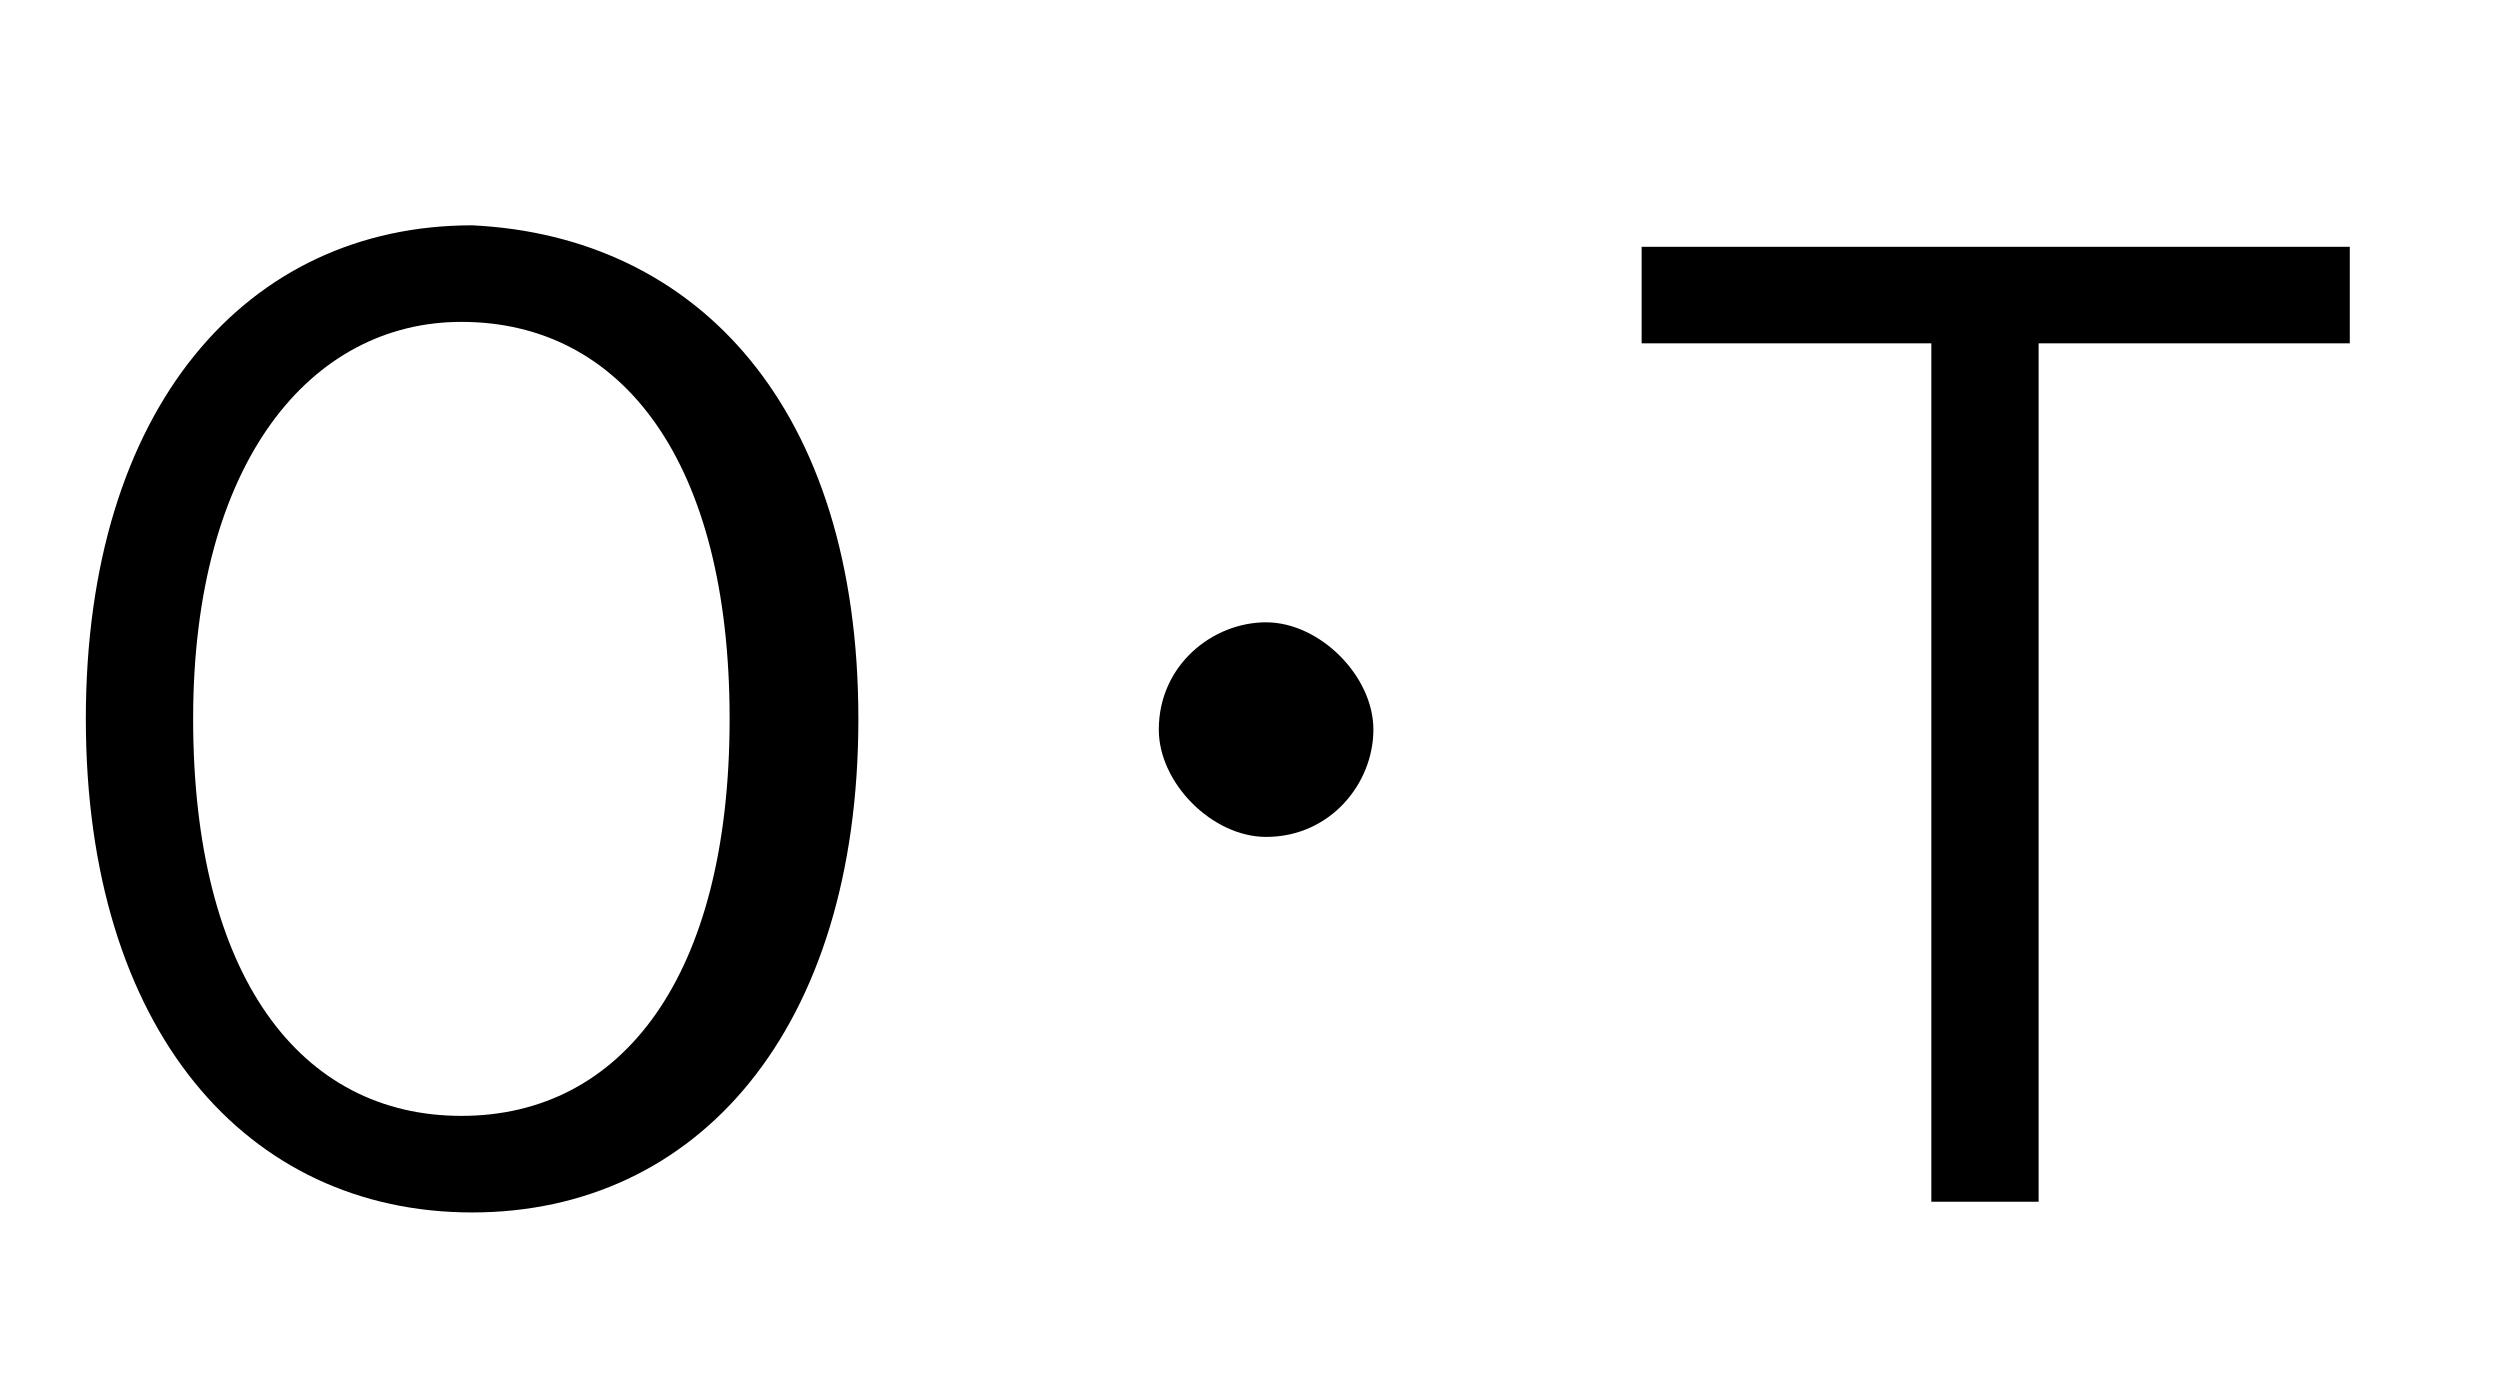
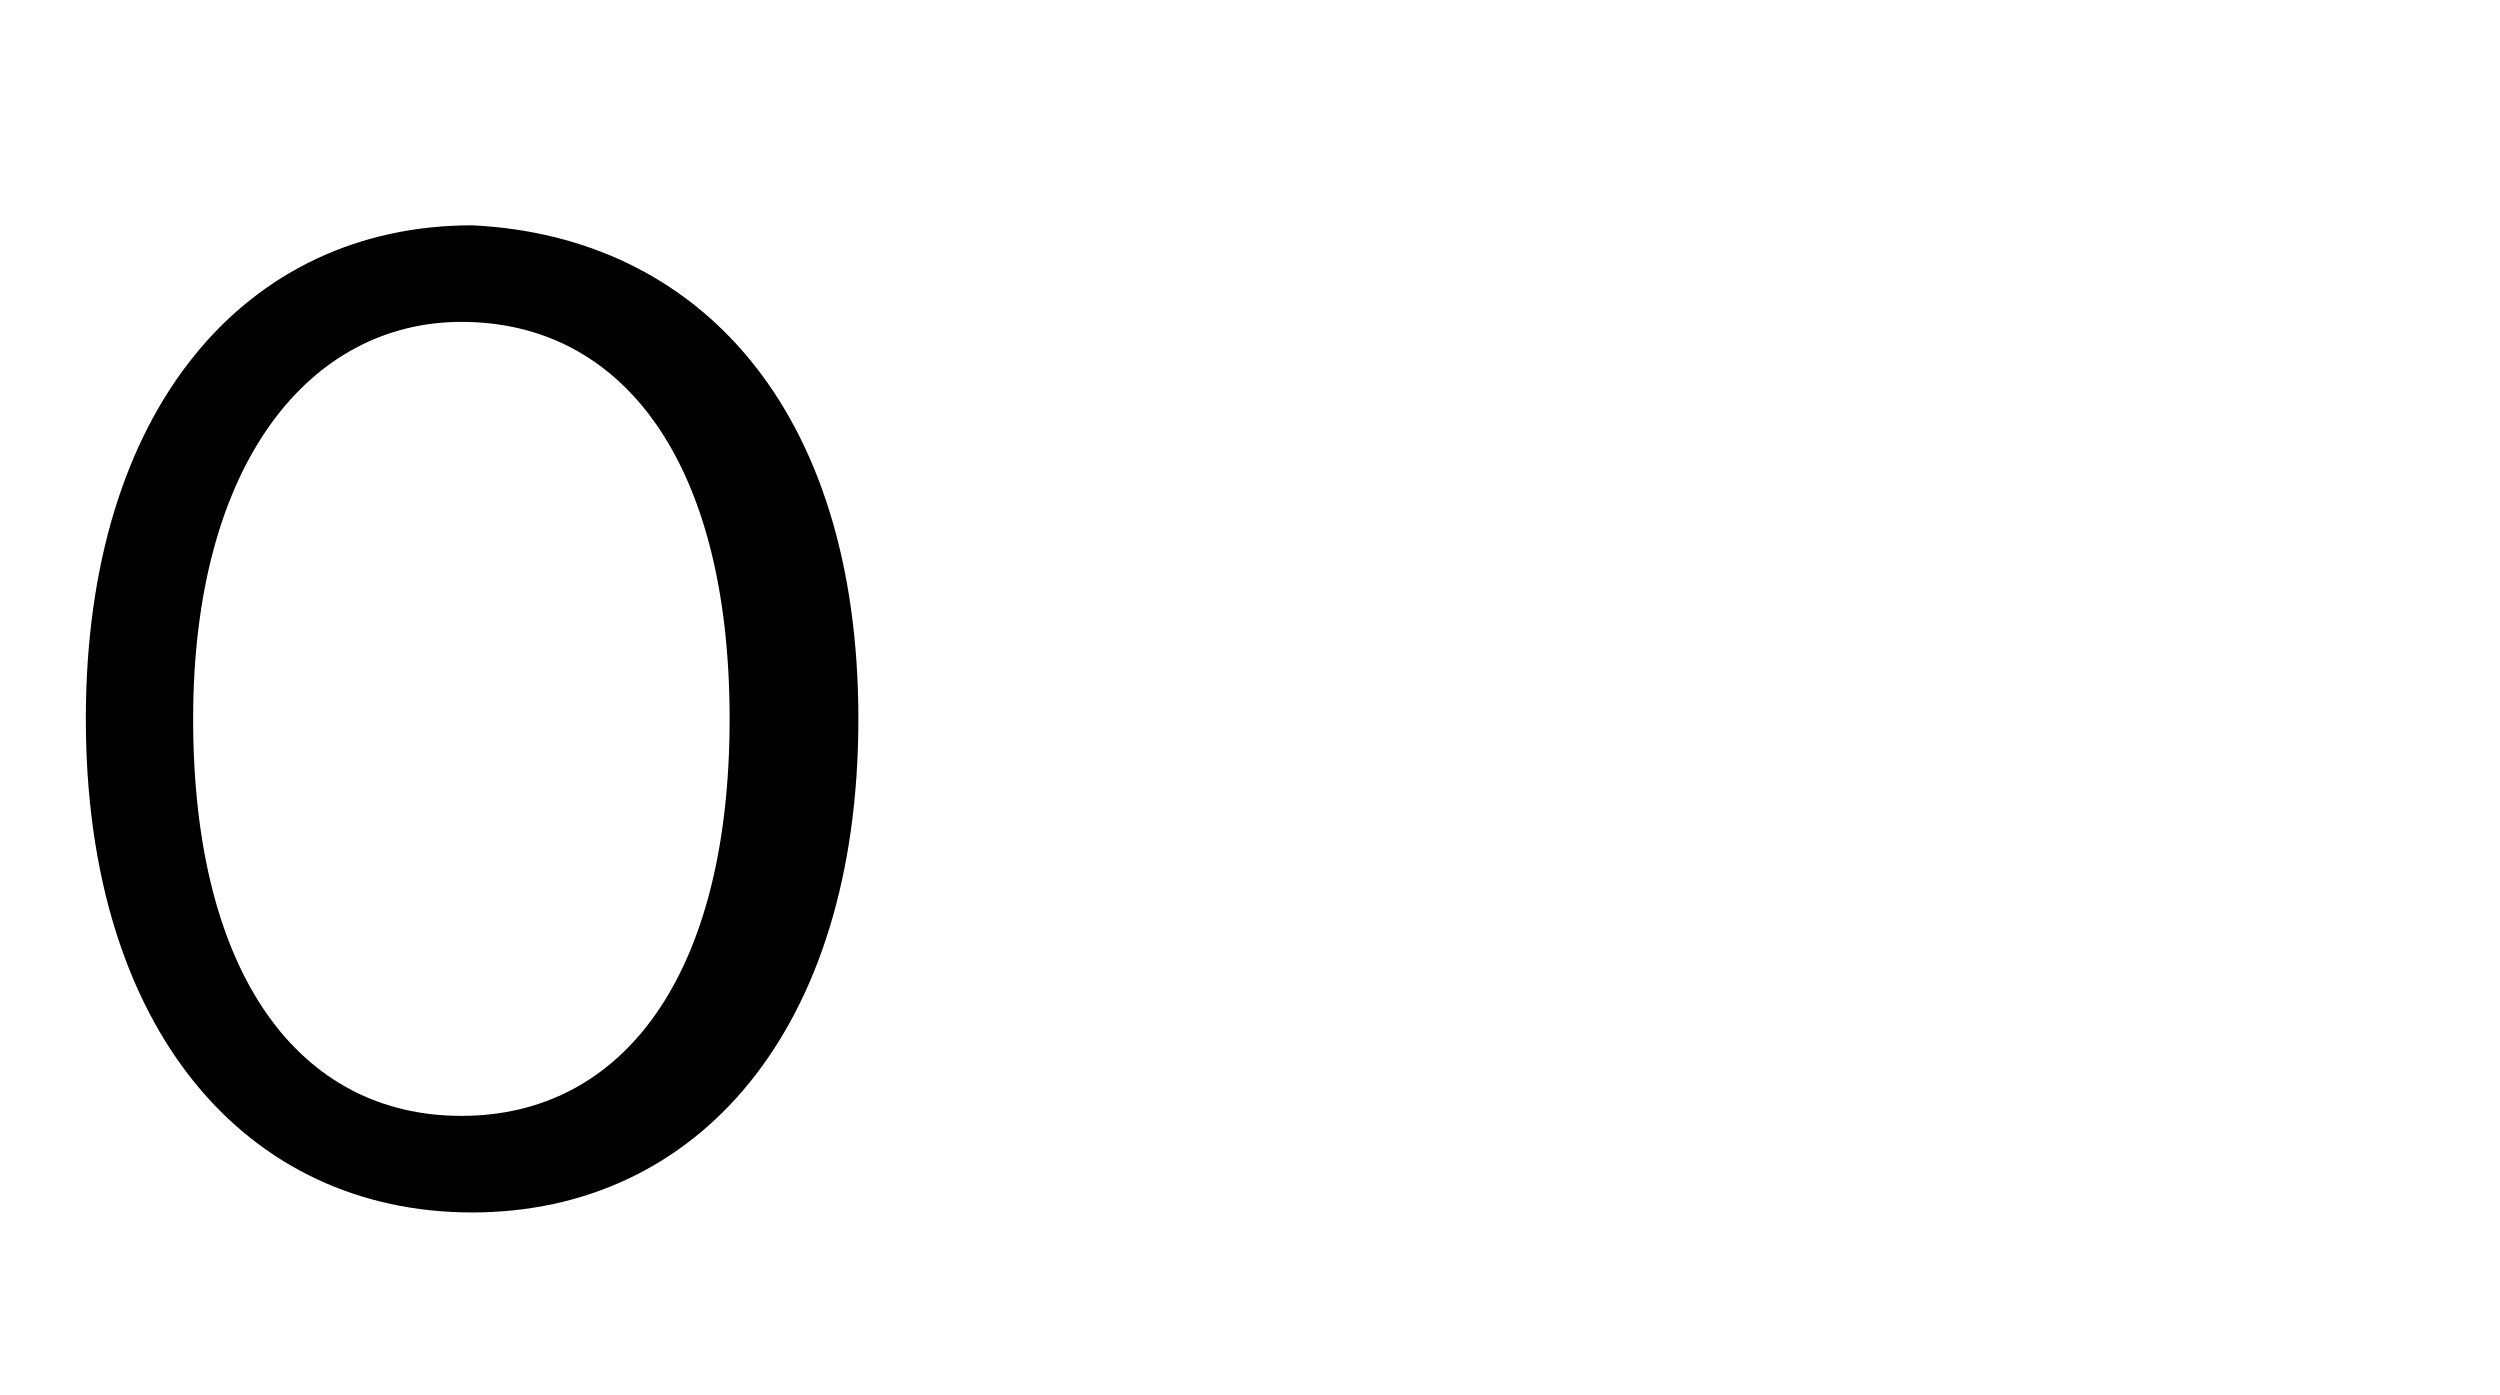
<svg xmlns="http://www.w3.org/2000/svg" version="1.1" id="レイヤー_1" x="0px" y="0px" viewBox="0 0 23.3 13" style="enable-background:new 0 0 23.3 13;" xml:space="preserve">
  <style type="text/css">
	.st0{enable-background:new    ;}
</style>
  <g class="st0">
    <g>
      <path d="M8,6.7c0,2.9-1.5,4.6-3.6,4.6c-2.1,0-3.6-1.7-3.6-4.6c0-2.9,1.5-4.6,3.6-4.6C6.5,2.2,8,3.8,8,6.7z M1.8,6.7    c0,2.4,1,3.7,2.5,3.7c1.5,0,2.5-1.3,2.5-3.7c0-2.4-1-3.7-2.5-3.7C2.9,3,1.8,4.3,1.8,6.7z" />
-       <path d="M12.8,6.8c0,0.5-0.4,1-1,1c-0.5,0-1-0.5-1-1c0-0.6,0.5-1,1-1C12.3,5.8,12.8,6.3,12.8,6.8z" />
-       <path d="M21.8,3.2h-2.8v8H18v-8h-2.7V2.3h6.6V3.2z" />
    </g>
  </g>
</svg>